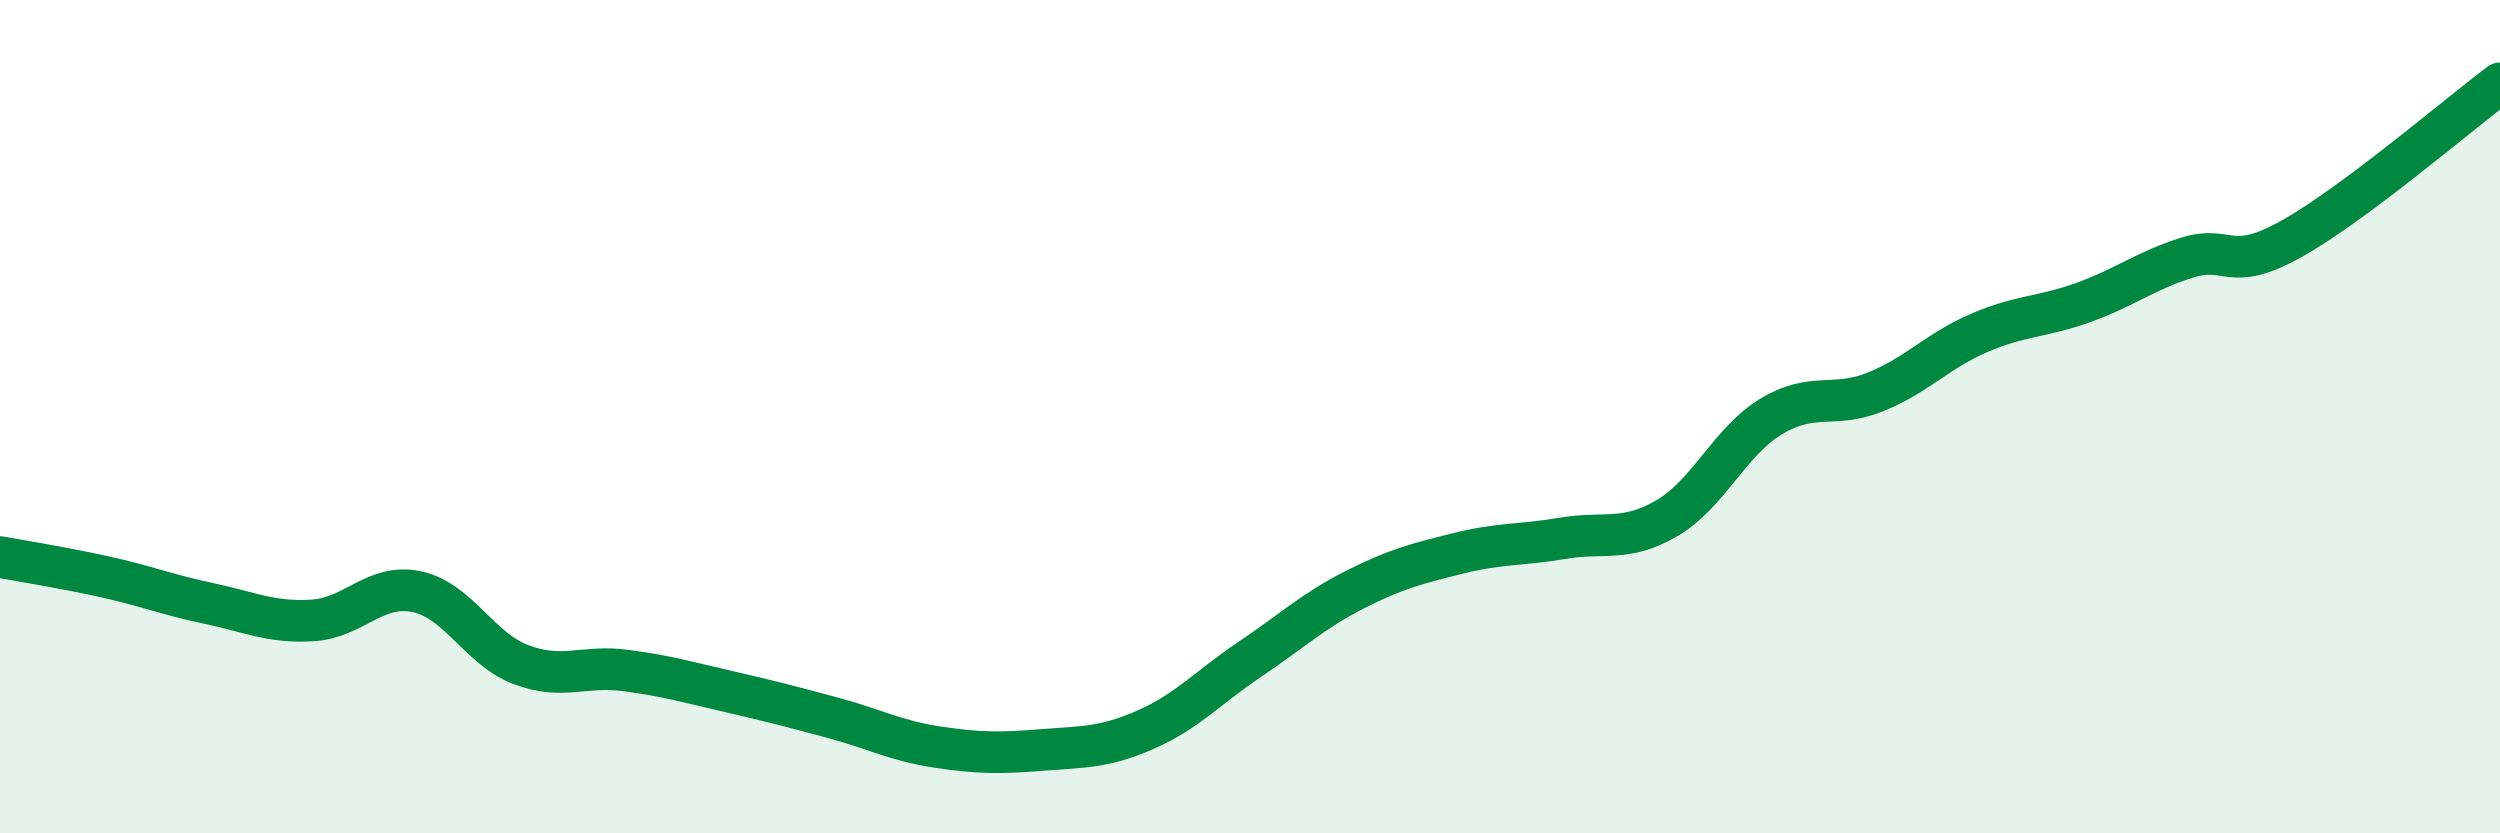
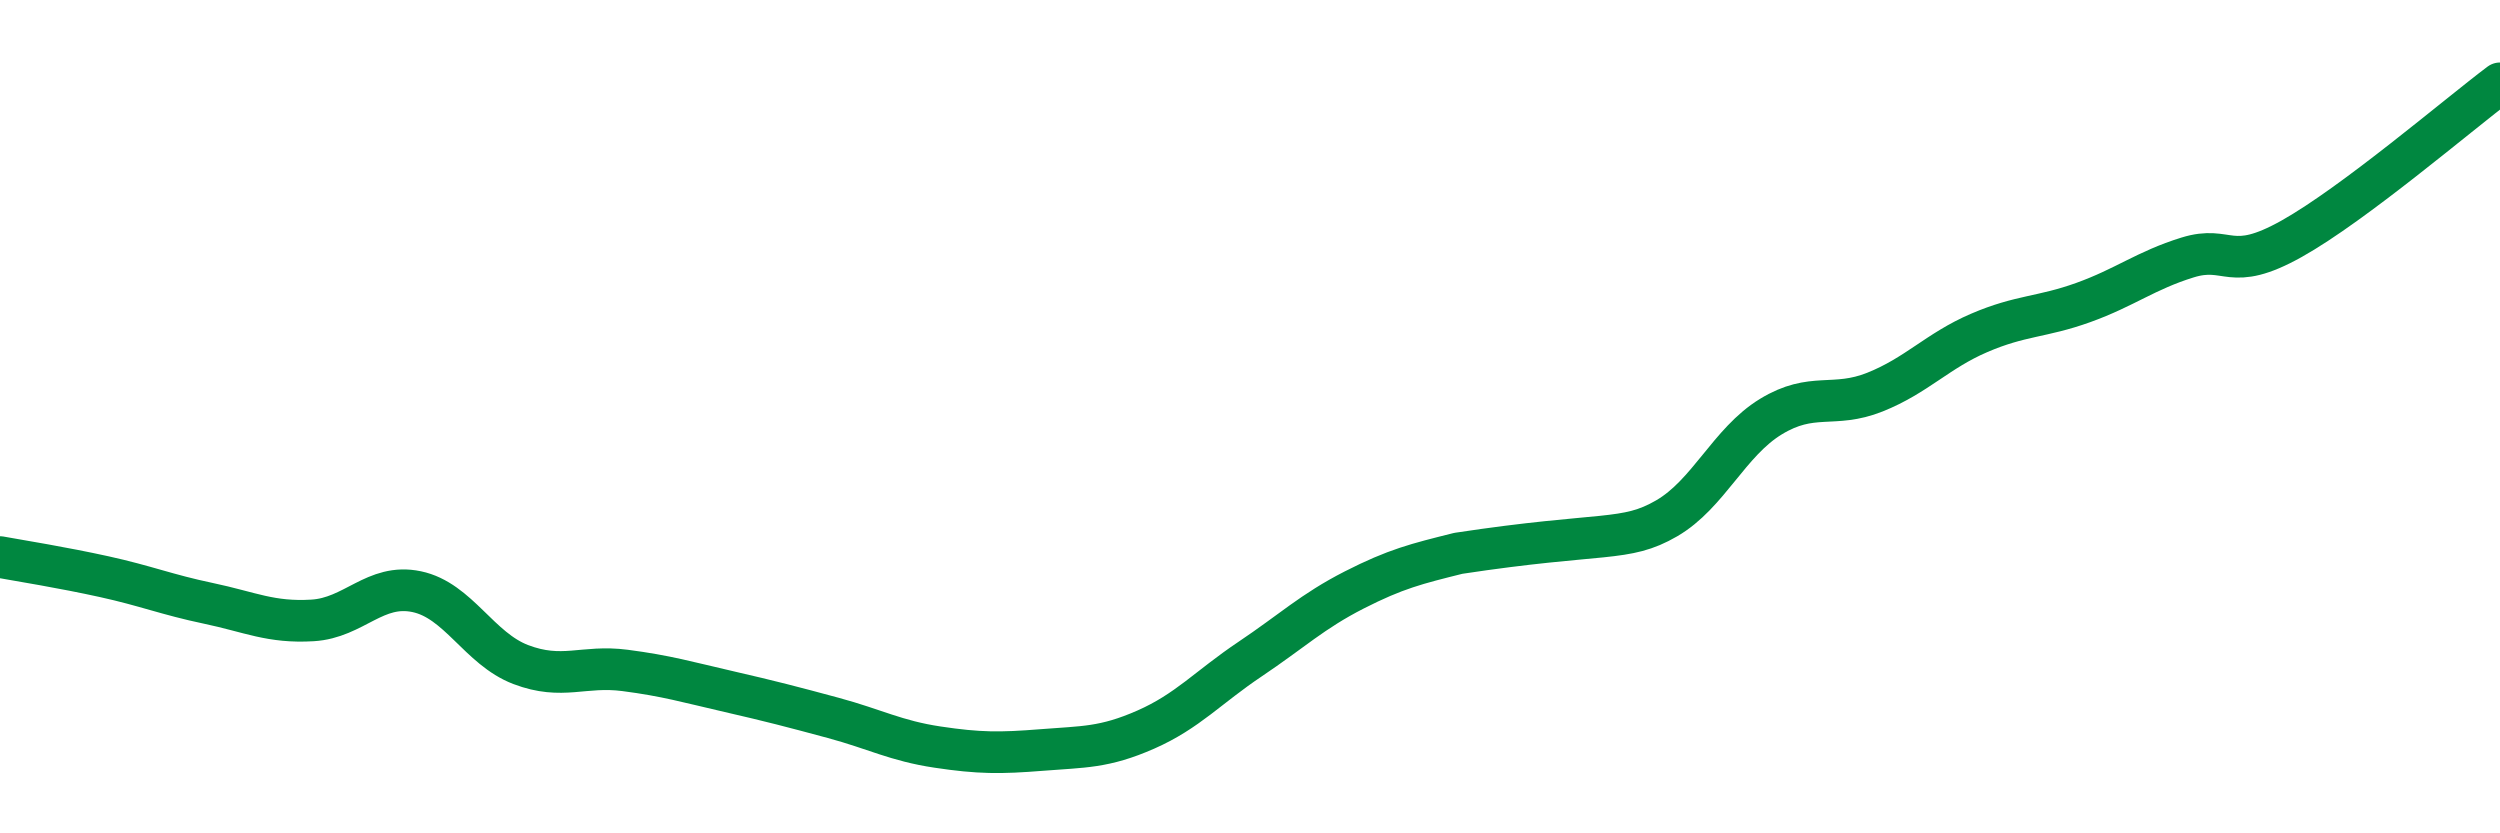
<svg xmlns="http://www.w3.org/2000/svg" width="60" height="20" viewBox="0 0 60 20">
-   <path d="M 0,13.37 C 0.5,13.46 1.5,13.62 2.5,13.84 C 3.5,14.06 4,14.27 5,14.48 C 6,14.69 6.5,14.95 7.5,14.89 C 8.5,14.83 9,13.99 10,14.2 C 11,14.41 11.5,15.57 12.5,15.95 C 13.5,16.33 14,15.96 15,16.09 C 16,16.22 16.5,16.37 17.5,16.6 C 18.5,16.83 19,16.96 20,17.23 C 21,17.5 21.5,17.78 22.5,17.93 C 23.5,18.08 24,18.08 25,18 C 26,17.92 26.5,17.95 27.5,17.51 C 28.5,17.07 29,16.49 30,15.82 C 31,15.15 31.5,14.67 32.5,14.16 C 33.5,13.65 34,13.53 35,13.28 C 36,13.03 36.5,13.09 37.5,12.92 C 38.5,12.75 39,13.02 40,12.44 C 41,11.86 41.5,10.61 42.5,10 C 43.5,9.39 44,9.81 45,9.41 C 46,9.01 46.5,8.42 47.5,7.99 C 48.5,7.56 49,7.62 50,7.26 C 51,6.9 51.5,6.49 52.5,6.18 C 53.5,5.87 53.5,6.57 55,5.73 C 56.5,4.89 59,2.75 60,2L60 20L0 20Z" fill="#008740" opacity="0.1" stroke-linecap="round" stroke-linejoin="round" />
-   <path d="M 0,13.37 C 0.5,13.46 1.5,13.62 2.5,13.84 C 3.5,14.06 4,14.27 5,14.48 C 6,14.69 6.5,14.95 7.5,14.89 C 8.5,14.83 9,13.99 10,14.2 C 11,14.41 11.5,15.57 12.5,15.95 C 13.5,16.33 14,15.96 15,16.09 C 16,16.22 16.5,16.37 17.5,16.6 C 18.5,16.83 19,16.96 20,17.23 C 21,17.5 21.5,17.78 22.5,17.93 C 23.5,18.08 24,18.08 25,18 C 26,17.92 26.5,17.95 27.5,17.51 C 28.5,17.07 29,16.49 30,15.82 C 31,15.15 31.5,14.67 32.5,14.16 C 33.5,13.65 34,13.53 35,13.28 C 36,13.03 36.5,13.09 37.5,12.92 C 38.5,12.75 39,13.02 40,12.44 C 41,11.86 41.5,10.61 42.5,10 C 43.5,9.39 44,9.81 45,9.41 C 46,9.01 46.5,8.42 47.5,7.99 C 48.5,7.56 49,7.62 50,7.26 C 51,6.9 51.5,6.49 52.5,6.18 C 53.5,5.87 53.5,6.57 55,5.73 C 56.5,4.89 59,2.75 60,2" stroke="#008740" stroke-width="1" fill="none" stroke-linecap="round" stroke-linejoin="round" />
+   <path d="M 0,13.37 C 0.5,13.46 1.5,13.62 2.5,13.84 C 3.5,14.06 4,14.27 5,14.48 C 6,14.69 6.5,14.95 7.5,14.89 C 8.5,14.83 9,13.99 10,14.2 C 11,14.41 11.5,15.57 12.5,15.95 C 13.5,16.33 14,15.96 15,16.09 C 16,16.22 16.5,16.37 17.5,16.6 C 18.5,16.83 19,16.96 20,17.23 C 21,17.5 21.5,17.78 22.5,17.93 C 23.5,18.08 24,18.08 25,18 C 26,17.92 26.5,17.95 27.5,17.51 C 28.5,17.07 29,16.49 30,15.82 C 31,15.15 31.5,14.67 32.5,14.16 C 33.5,13.65 34,13.53 35,13.28 C 38.5,12.75 39,13.02 40,12.44 C 41,11.86 41.5,10.61 42.5,10 C 43.5,9.39 44,9.81 45,9.41 C 46,9.01 46.5,8.42 47.5,7.99 C 48.5,7.56 49,7.62 50,7.26 C 51,6.9 51.5,6.49 52.5,6.18 C 53.5,5.87 53.5,6.57 55,5.73 C 56.5,4.89 59,2.75 60,2" stroke="#008740" stroke-width="1" fill="none" stroke-linecap="round" stroke-linejoin="round" />
</svg>